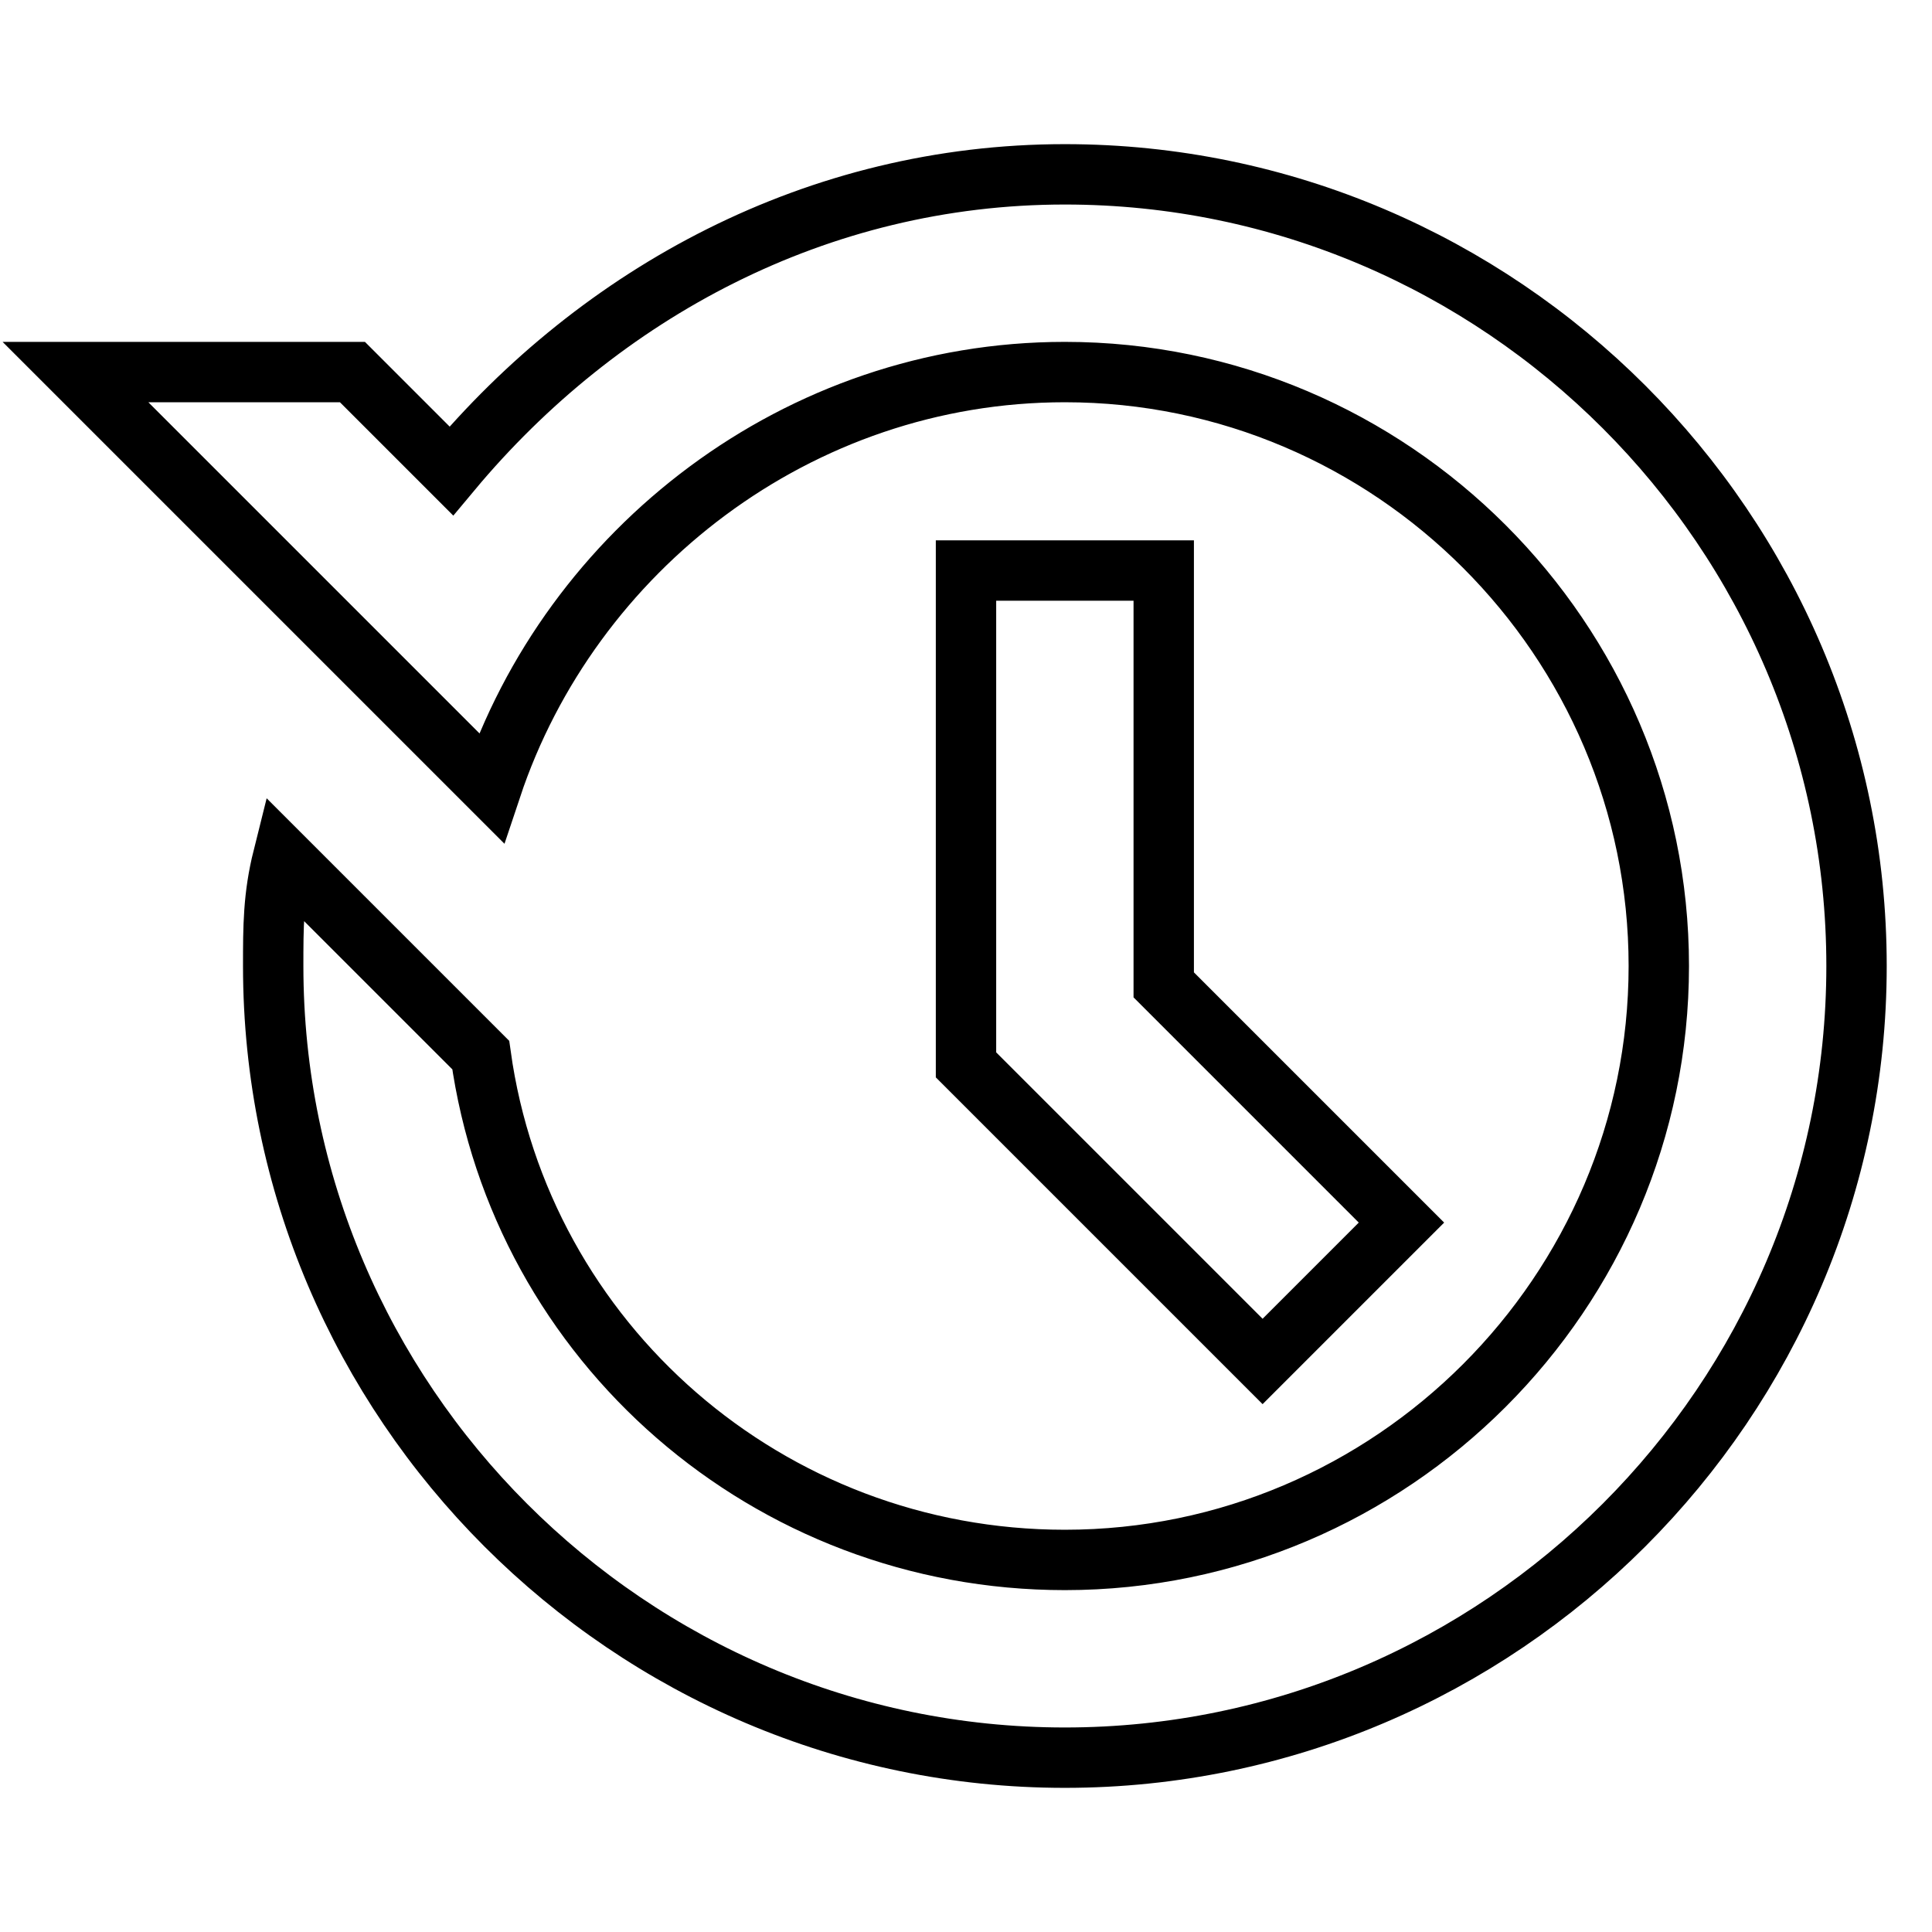
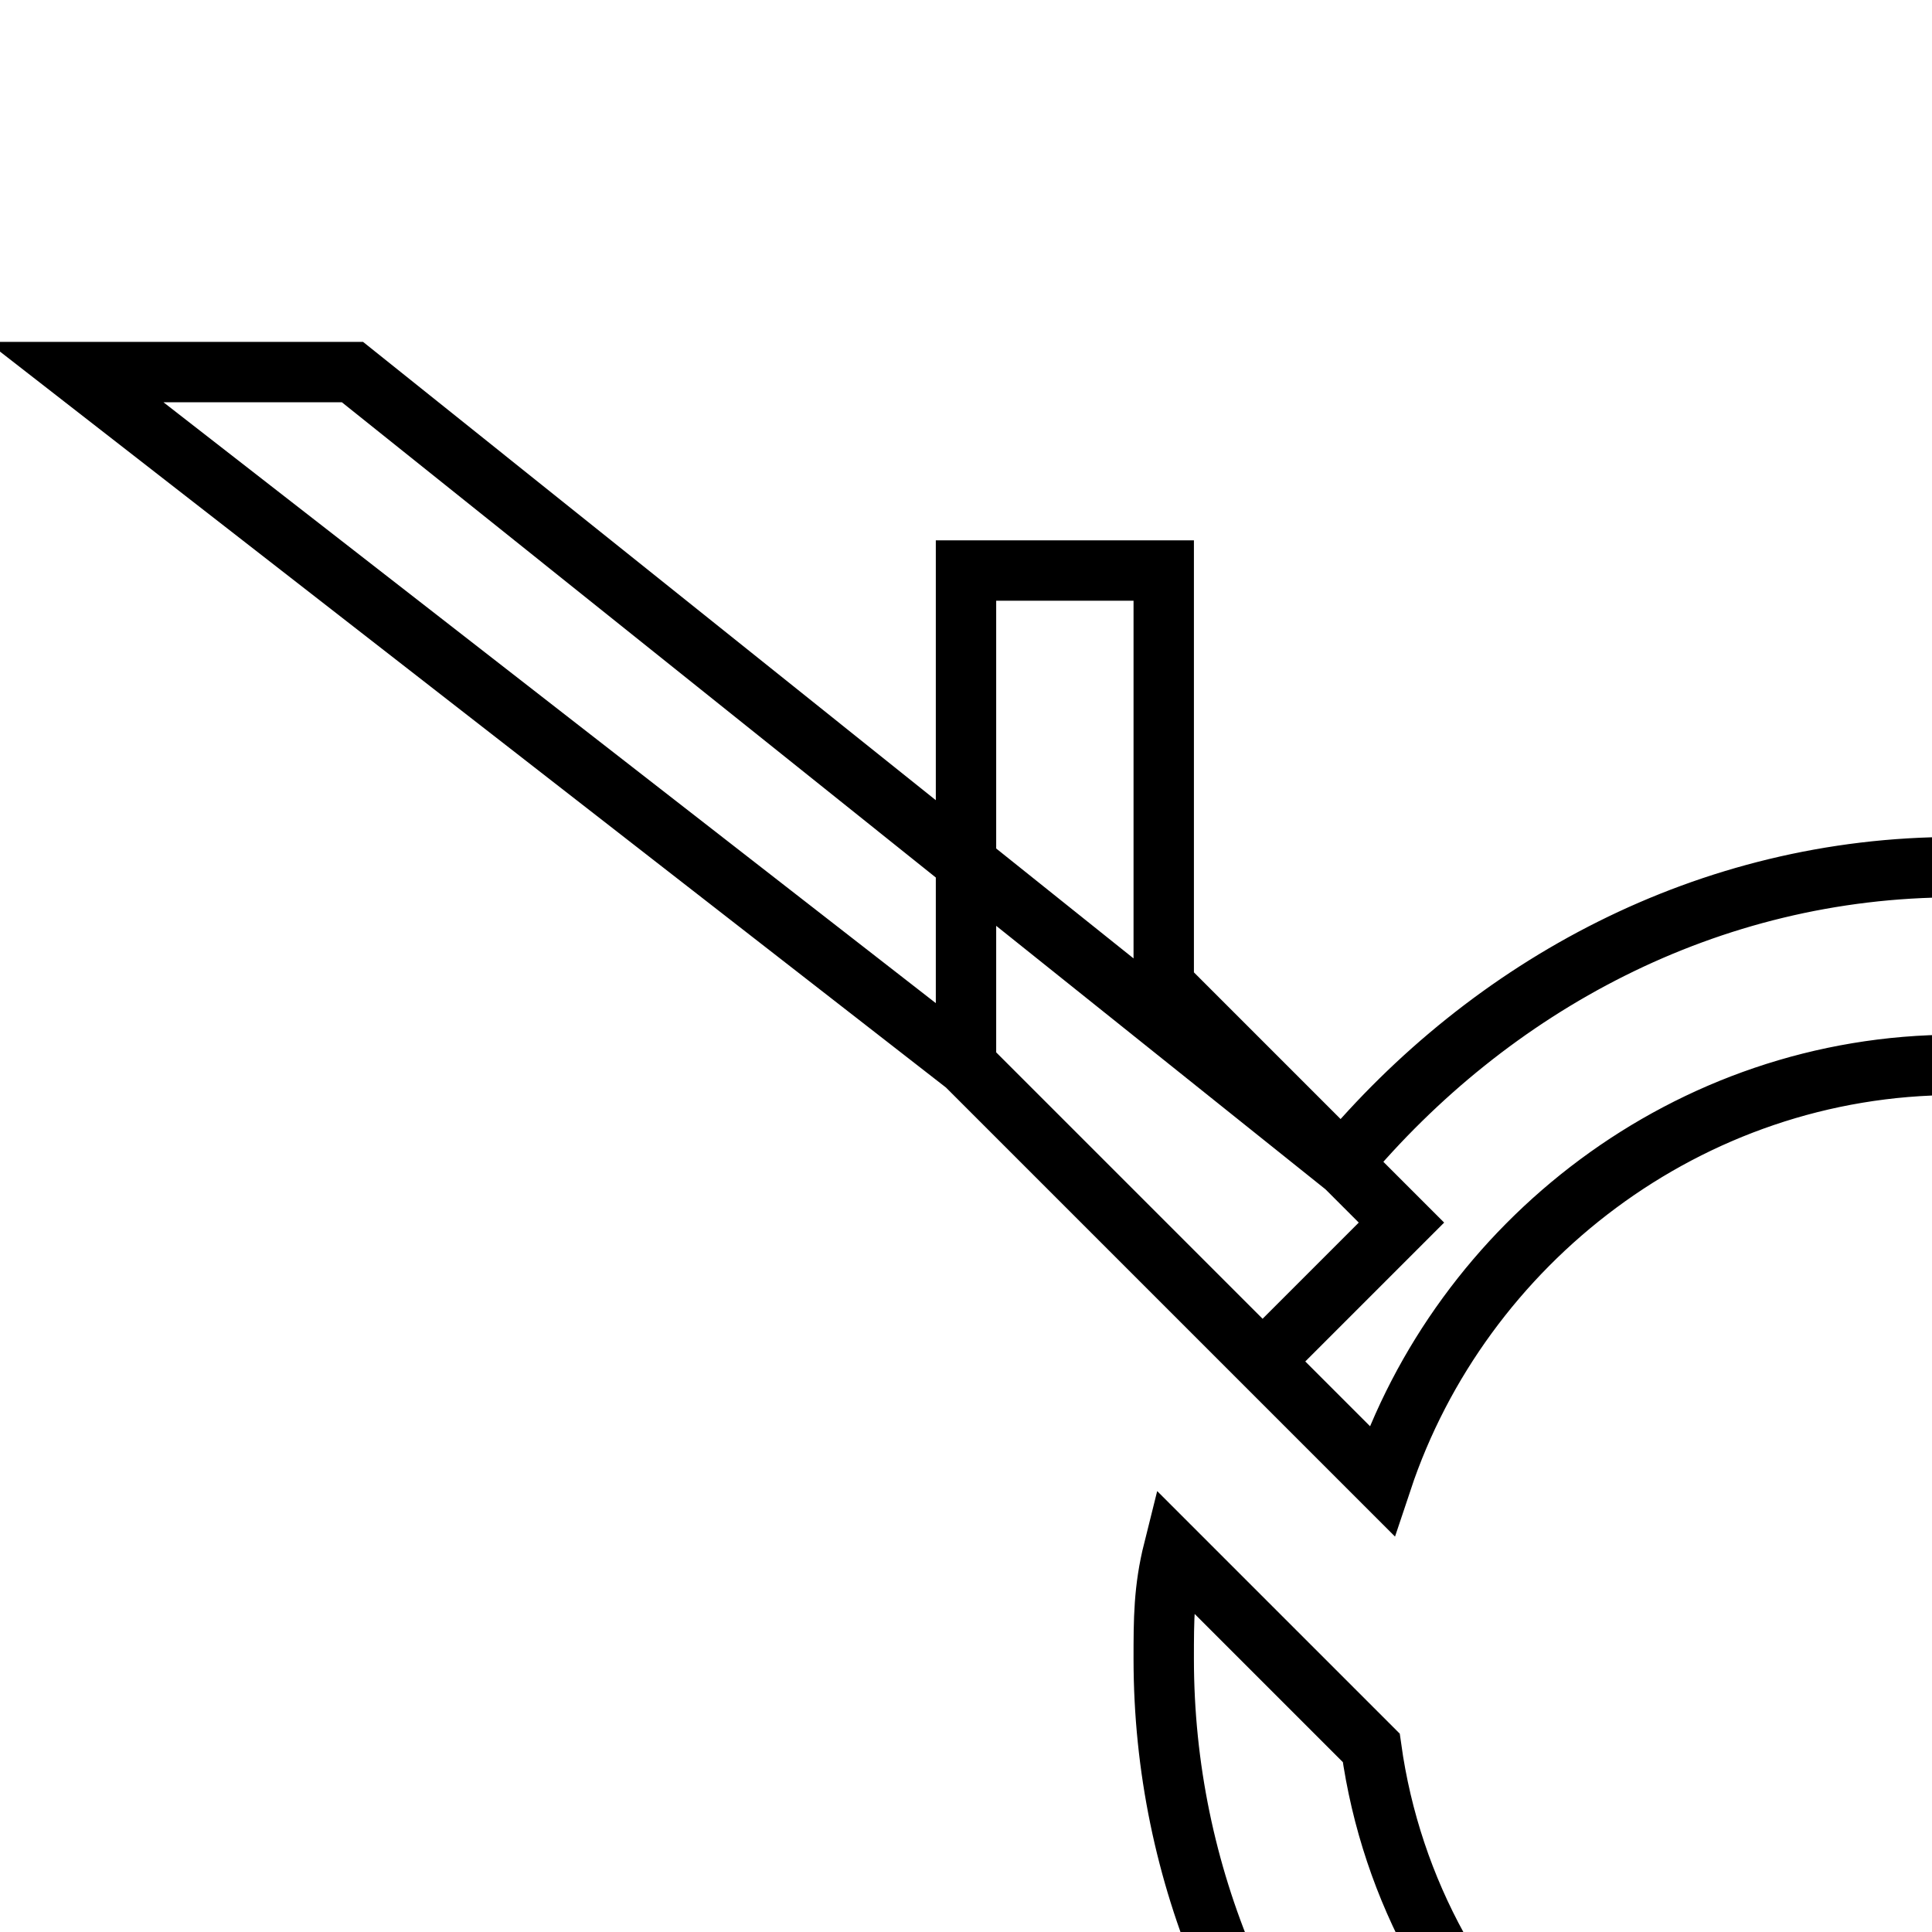
<svg xmlns="http://www.w3.org/2000/svg" version="1.1" x="0px" y="0px" viewBox="0 0 256 256" enable-background="new 0 0 256 256" xml:space="preserve">
  <g>
-     <path stroke-width="8" fill-opacity="0" stroke="#000000" d="M128,141.1l39.3,39.3l18.4-18.4l-31.5-31.5V75.6H128V141.1z M10,49.3l45.9,45.9l9.2,9.2 c10.5-31.5,40.6-55.1,76-55.1c43.3,0,78.7,35.4,78.7,78.7c0,43.3-35.4,78.7-78.7,78.7c-39.3,0-72.1-28.8-77.4-66.9l-26.2-26.2 c-1.3,5.2-1.3,9.2-1.3,14.4c0,57.7,47.2,104.9,104.9,104.9c57.7,0,104.9-47.2,104.9-104.9c0-57.7-47.2-104.9-104.9-104.9 c-32.8,0-61.6,15.7-81.3,39.3L46.7,49.3H10z" />
+     <path stroke-width="8" fill-opacity="0" stroke="#000000" d="M128,141.1l39.3,39.3l18.4-18.4l-31.5-31.5V75.6H128V141.1z l45.9,45.9l9.2,9.2 c10.5-31.5,40.6-55.1,76-55.1c43.3,0,78.7,35.4,78.7,78.7c0,43.3-35.4,78.7-78.7,78.7c-39.3,0-72.1-28.8-77.4-66.9l-26.2-26.2 c-1.3,5.2-1.3,9.2-1.3,14.4c0,57.7,47.2,104.9,104.9,104.9c57.7,0,104.9-47.2,104.9-104.9c0-57.7-47.2-104.9-104.9-104.9 c-32.8,0-61.6,15.7-81.3,39.3L46.7,49.3H10z" />
  </g>
</svg>